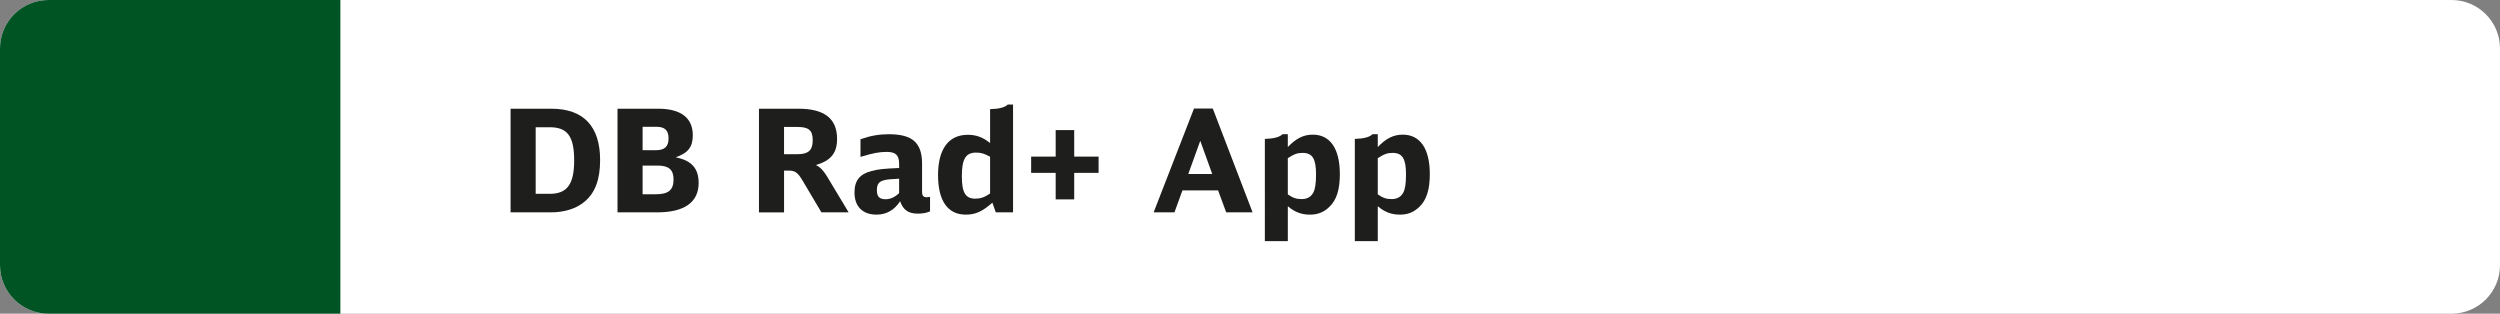
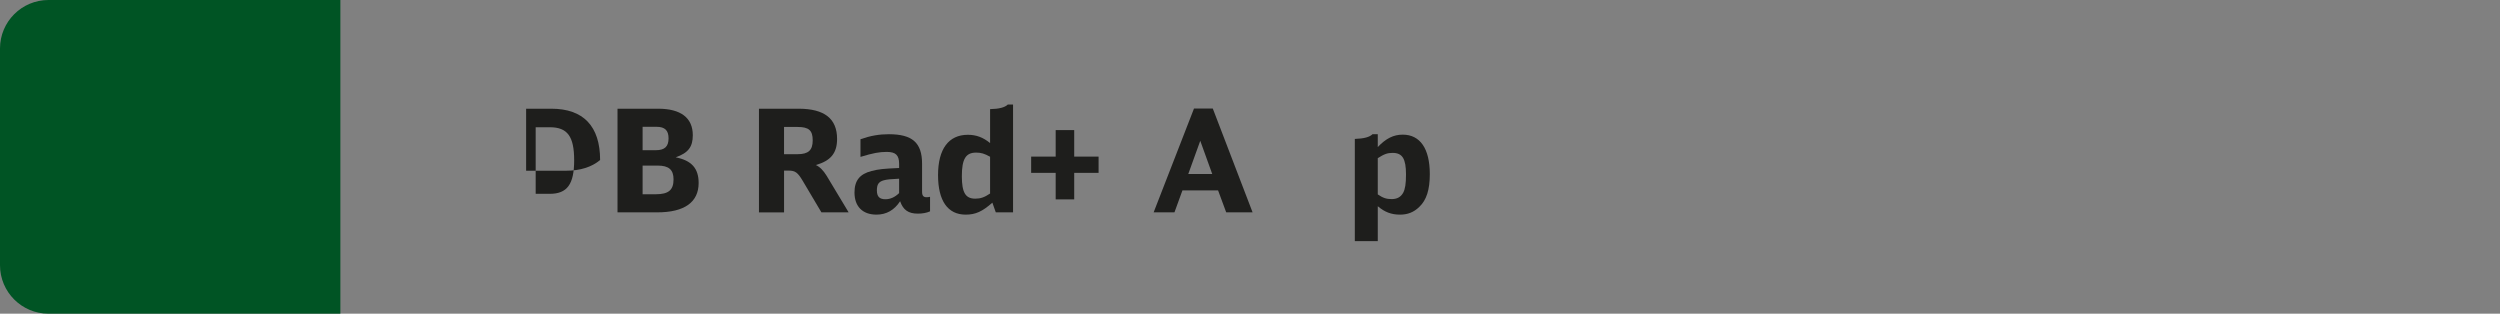
<svg xmlns="http://www.w3.org/2000/svg" version="1.1" id="Ebene_1" x="0px" y="0px" viewBox="0 0 263 33" enable-background="new 0 0 263 33" xml:space="preserve">
  <rect x="0" y="0" width="263" height="33" fill="#808080" stroke="none" />
  <g>
-     <path fill-rule="evenodd" clip-rule="evenodd" fill="#FFFFFF" d="M257.899,33H5.101C2.284,33,0,30.716,0,27.899V5.101   C0,2.284,2.284,0,5.101,0h252.797C260.716,0,263,2.284,263,5.101v22.797C263,30.716,260.716,33,257.899,33z" />
    <path fill-rule="evenodd" clip-rule="evenodd" fill="#005424" d="M35.807,33H5.101C2.284,33,0,30.716,0,27.899V5.101   C0,2.284,2.284,0,5.101,0h30.706V33z" />
    <g id="XMLID_00000150801755961822608060000013422901680418501543_">
-       <path fill="#1E1E1C" d="M53.713,11.436h4.289c3.375,0,5.13,1.845,5.13,5.399c0,2.055-0.524,3.45-1.635,4.38    c-0.87,0.735-2.1,1.125-3.569,1.125h-4.215V11.436z M57.837,20.39c1.83,0,2.565-1.005,2.565-3.524c0-2.521-0.705-3.48-2.565-3.48    h-1.484v7.005H57.837z" />
+       <path fill="#1E1E1C" d="M53.713,11.436h4.289c3.375,0,5.13,1.845,5.13,5.399c-0.87,0.735-2.1,1.125-3.569,1.125h-4.215V11.436z M57.837,20.39c1.83,0,2.565-1.005,2.565-3.524c0-2.521-0.705-3.48-2.565-3.48    h-1.484v7.005H57.837z" />
      <path fill="#1E1E1C" d="M64.963,11.436h4.274c2.385,0,3.645,0.96,3.645,2.79c0,1.229-0.479,1.859-1.8,2.324    c1.665,0.33,2.415,1.155,2.415,2.7c0,2.024-1.5,3.09-4.35,3.09h-4.185V11.436z M69.013,15.8c0.915,0,1.319-0.39,1.319-1.245    c0-0.84-0.39-1.215-1.26-1.215h-1.47v2.46H69.013z M68.997,20.435c1.335,0,1.86-0.449,1.86-1.56c0-1.02-0.495-1.455-1.665-1.455    h-1.59v3.015H68.997z" />
      <path fill="#1E1E1C" d="M79.842,11.436h4.155c2.729,0,4.064,1.035,4.064,3.18c0,1.484-0.66,2.295-2.234,2.745    c0.42,0.194,0.779,0.555,1.14,1.14l2.31,3.84h-2.864l-1.966-3.314c-0.524-0.886-0.795-1.08-1.484-1.08h-0.48v4.395h-2.64V11.436z     M83.907,16.22c1.14,0,1.59-0.42,1.59-1.454c0-1.051-0.405-1.41-1.59-1.41h-1.426v2.864H83.907z" />
      <path fill="#1E1E1C" d="M97.842,22.234c-0.375,0.165-0.795,0.24-1.29,0.24c-0.99,0-1.545-0.39-1.86-1.305    c-0.614,0.945-1.454,1.41-2.489,1.41c-1.455,0-2.311-0.855-2.311-2.325c0-1.26,0.556-1.95,1.801-2.265    c0.75-0.195,1.229-0.24,2.895-0.315V17.24c0-0.915-0.36-1.26-1.305-1.26c-0.78,0-1.425,0.119-2.76,0.524v-1.859    c1.079-0.375,1.979-0.525,2.984-0.525c2.475,0,3.495,0.9,3.495,3.104v2.94c0,0.42,0.135,0.585,0.479,0.585    c0.12,0,0.226-0.015,0.36-0.045V22.234z M94.587,18.8c-0.975,0.045-1.245,0.075-1.604,0.165c-0.54,0.15-0.735,0.42-0.735,1.065    c0,0.645,0.27,0.93,0.899,0.93c0.511,0,0.99-0.21,1.44-0.646V18.8z" />
      <path fill="#1E1E1C" d="M104.757,22.34l-0.36-1.02c-1.05,0.93-1.77,1.26-2.805,1.26c-1.89,0-2.91-1.455-2.91-4.155    c0-2.745,1.11-4.245,3.136-4.245c0.885,0,1.604,0.271,2.34,0.87V11.48c0.93-0.016,1.56-0.18,1.859-0.48h0.556v11.34H104.757z     M104.157,16.49c-0.601-0.33-0.931-0.436-1.471-0.436c-1.095,0-1.499,0.676-1.499,2.49c0,1.725,0.39,2.355,1.409,2.355    c0.556,0,0.96-0.136,1.561-0.54V16.49z" />
      <path fill="#1E1E1C" d="M108.477,16.475h2.58v-2.789h1.95v2.789h2.564v1.71h-2.564v2.79h-1.95v-2.79h-2.58V16.475z" />
      <path fill="#1E1E1C" d="M128.996,22.34l-0.854-2.31h-3.75l-0.84,2.31h-2.19l4.245-10.92h1.979l4.186,10.92H128.996z     M126.267,14.811l-1.261,3.494h2.521L126.267,14.811z" />
-       <path fill="#1E1E1C" d="M133.062,14.615c0.96-0.03,1.56-0.195,1.859-0.495h0.556v1.35c0.869-0.915,1.665-1.305,2.625-1.305    c1.829,0,2.85,1.47,2.85,4.155c0,1.635-0.345,2.729-1.11,3.449c-0.569,0.556-1.215,0.811-2.024,0.811    c-0.915,0-1.62-0.271-2.34-0.885v3.675h-2.415V14.615z M135.477,20.45c0.54,0.375,0.915,0.495,1.454,0.495    c0.57,0,0.96-0.21,1.216-0.66c0.21-0.391,0.3-0.945,0.3-1.936c0-1.649-0.375-2.265-1.41-2.265c-0.54,0-0.885,0.12-1.56,0.555    V20.45z" />
      <path fill="#1E1E1C" d="M142.526,14.615c0.96-0.03,1.561-0.195,1.86-0.495h0.555v1.35c0.87-0.915,1.665-1.305,2.625-1.305    c1.83,0,2.85,1.47,2.85,4.155c0,1.635-0.345,2.729-1.109,3.449c-0.57,0.556-1.215,0.811-2.025,0.811    c-0.915,0-1.62-0.271-2.34-0.885v3.675h-2.415V14.615z M144.941,20.45c0.54,0.375,0.915,0.495,1.455,0.495    c0.57,0,0.96-0.21,1.215-0.66c0.21-0.391,0.3-0.945,0.3-1.936c0-1.649-0.375-2.265-1.41-2.265c-0.539,0-0.885,0.12-1.56,0.555    V20.45z" />
    </g>
  </g>
  <g>
</g>
  <g>
</g>
  <g>
</g>
  <g>
</g>
  <g>
</g>
  <g>
</g>
  <g>
</g>
  <g>
</g>
  <g>
</g>
  <g>
</g>
  <g>
</g>
  <g>
</g>
  <g>
</g>
  <g>
</g>
  <g>
</g>
</svg>